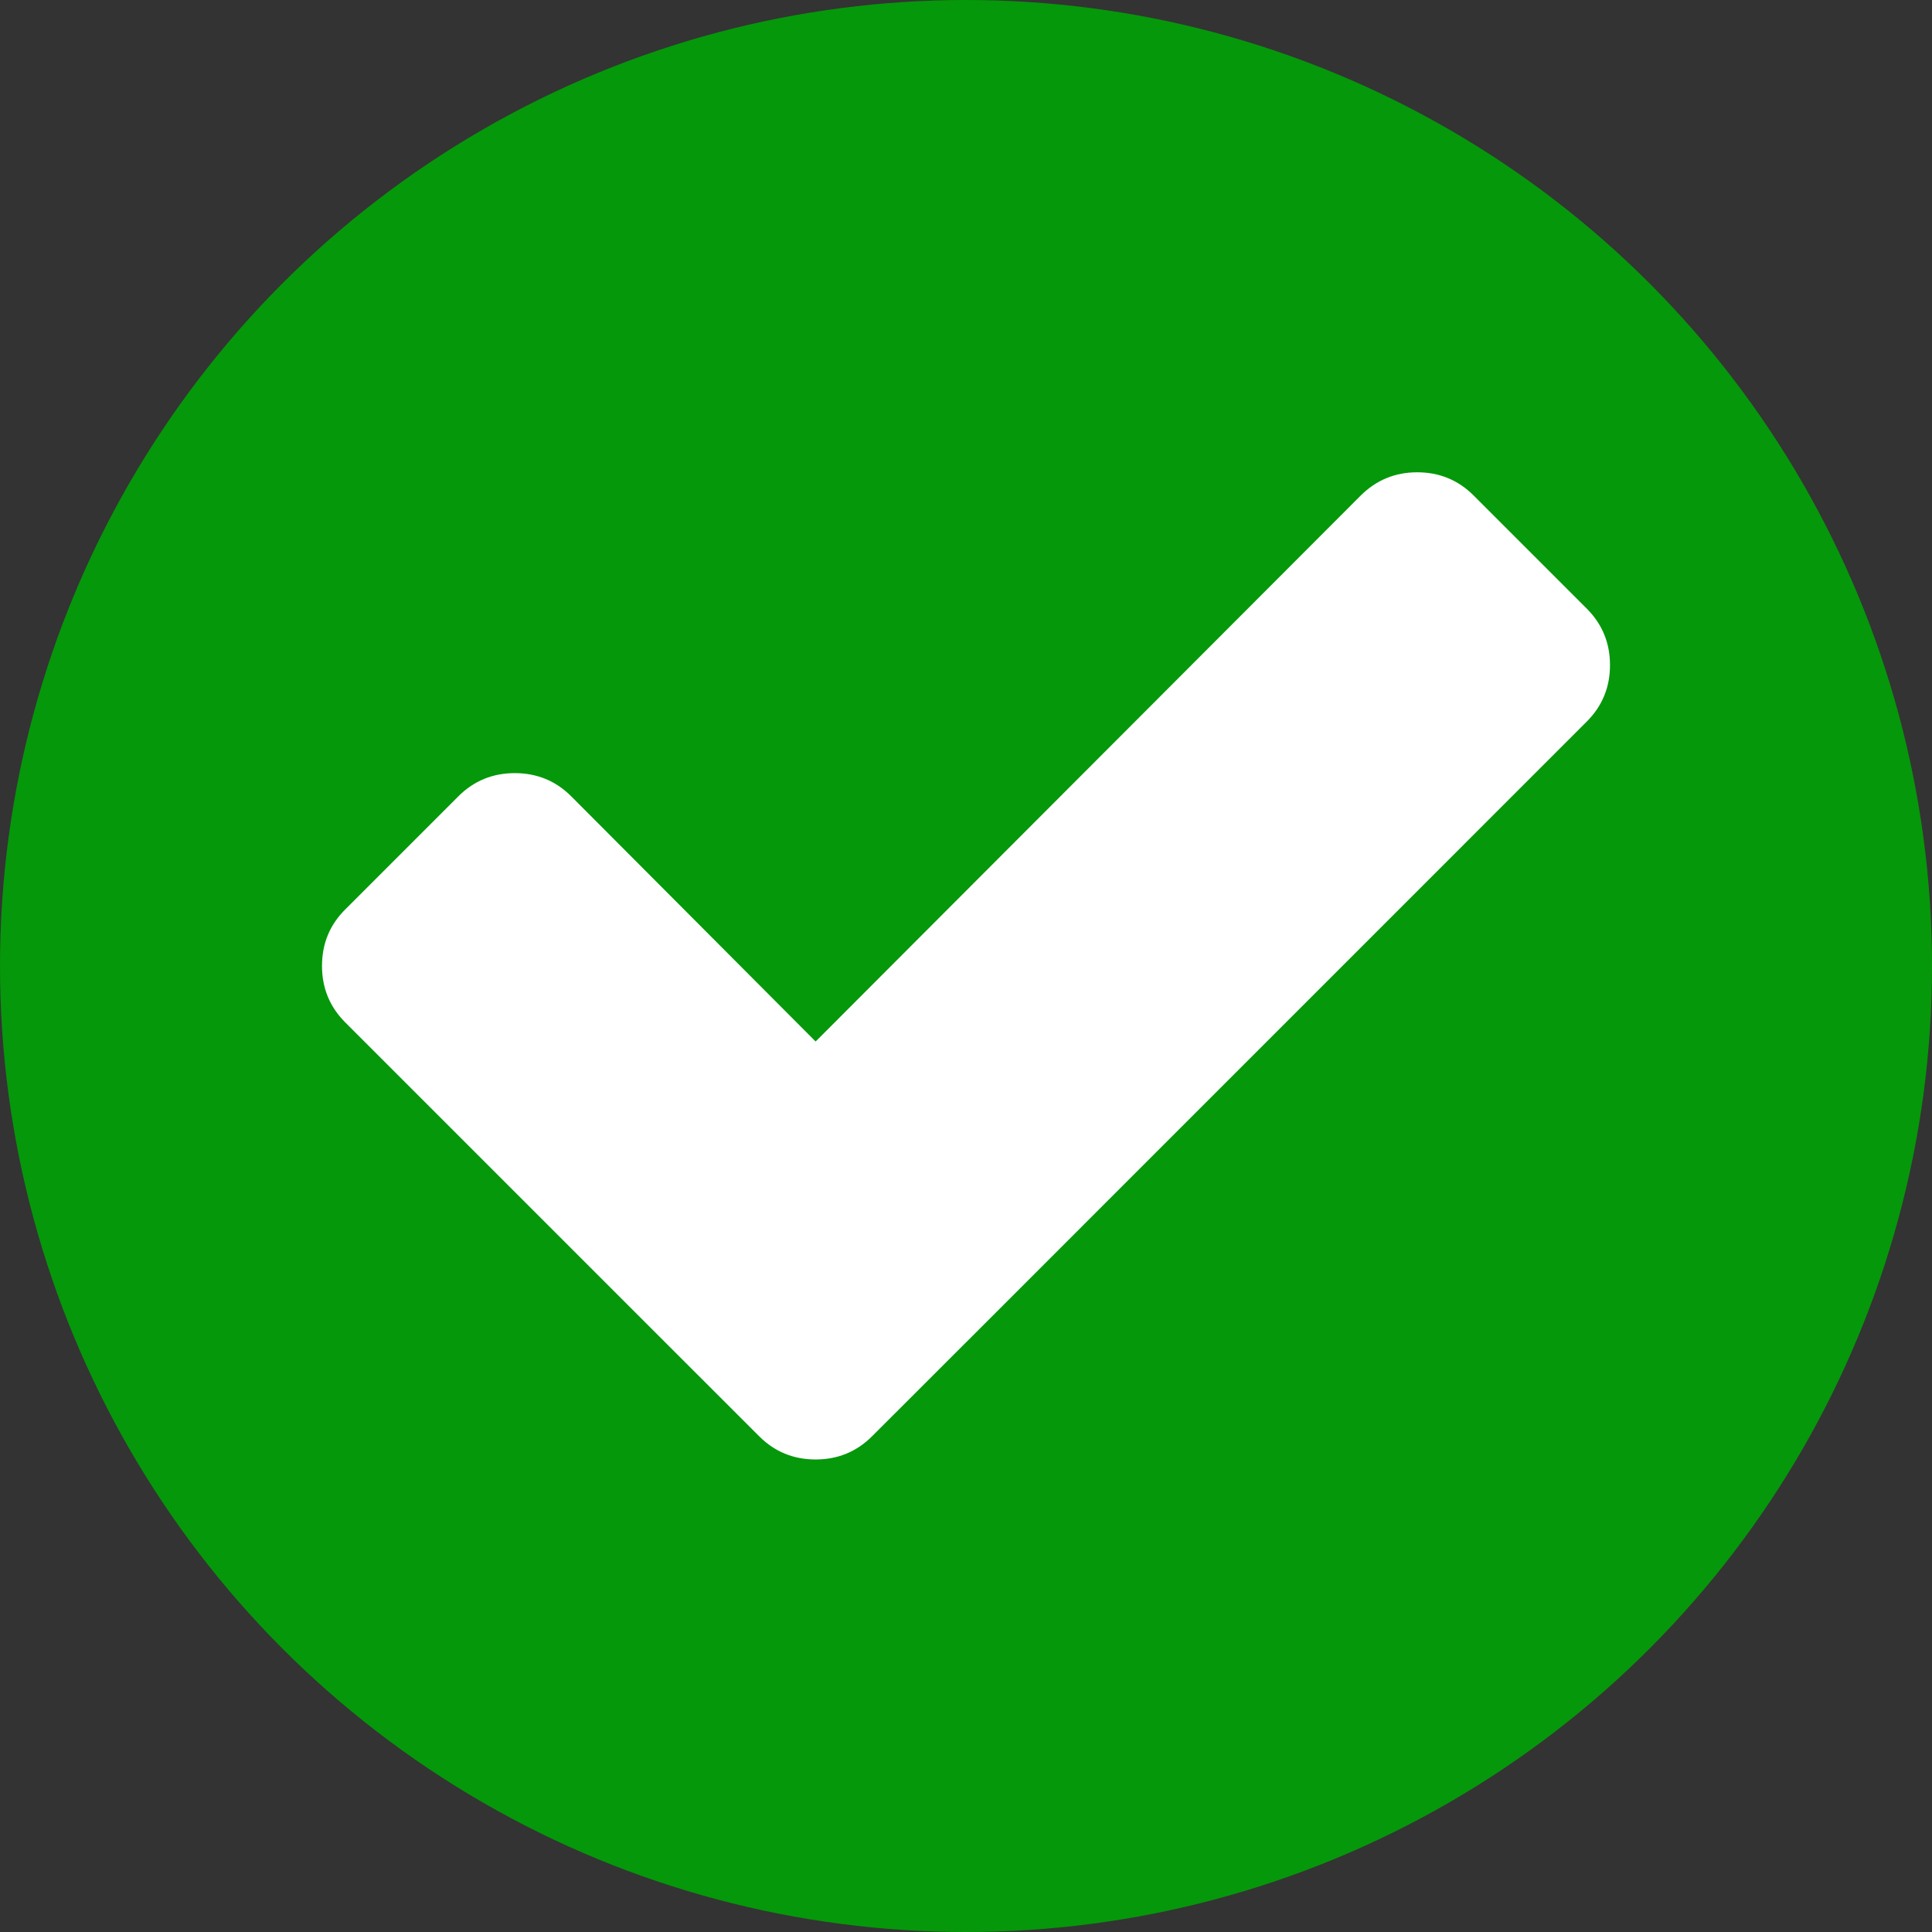
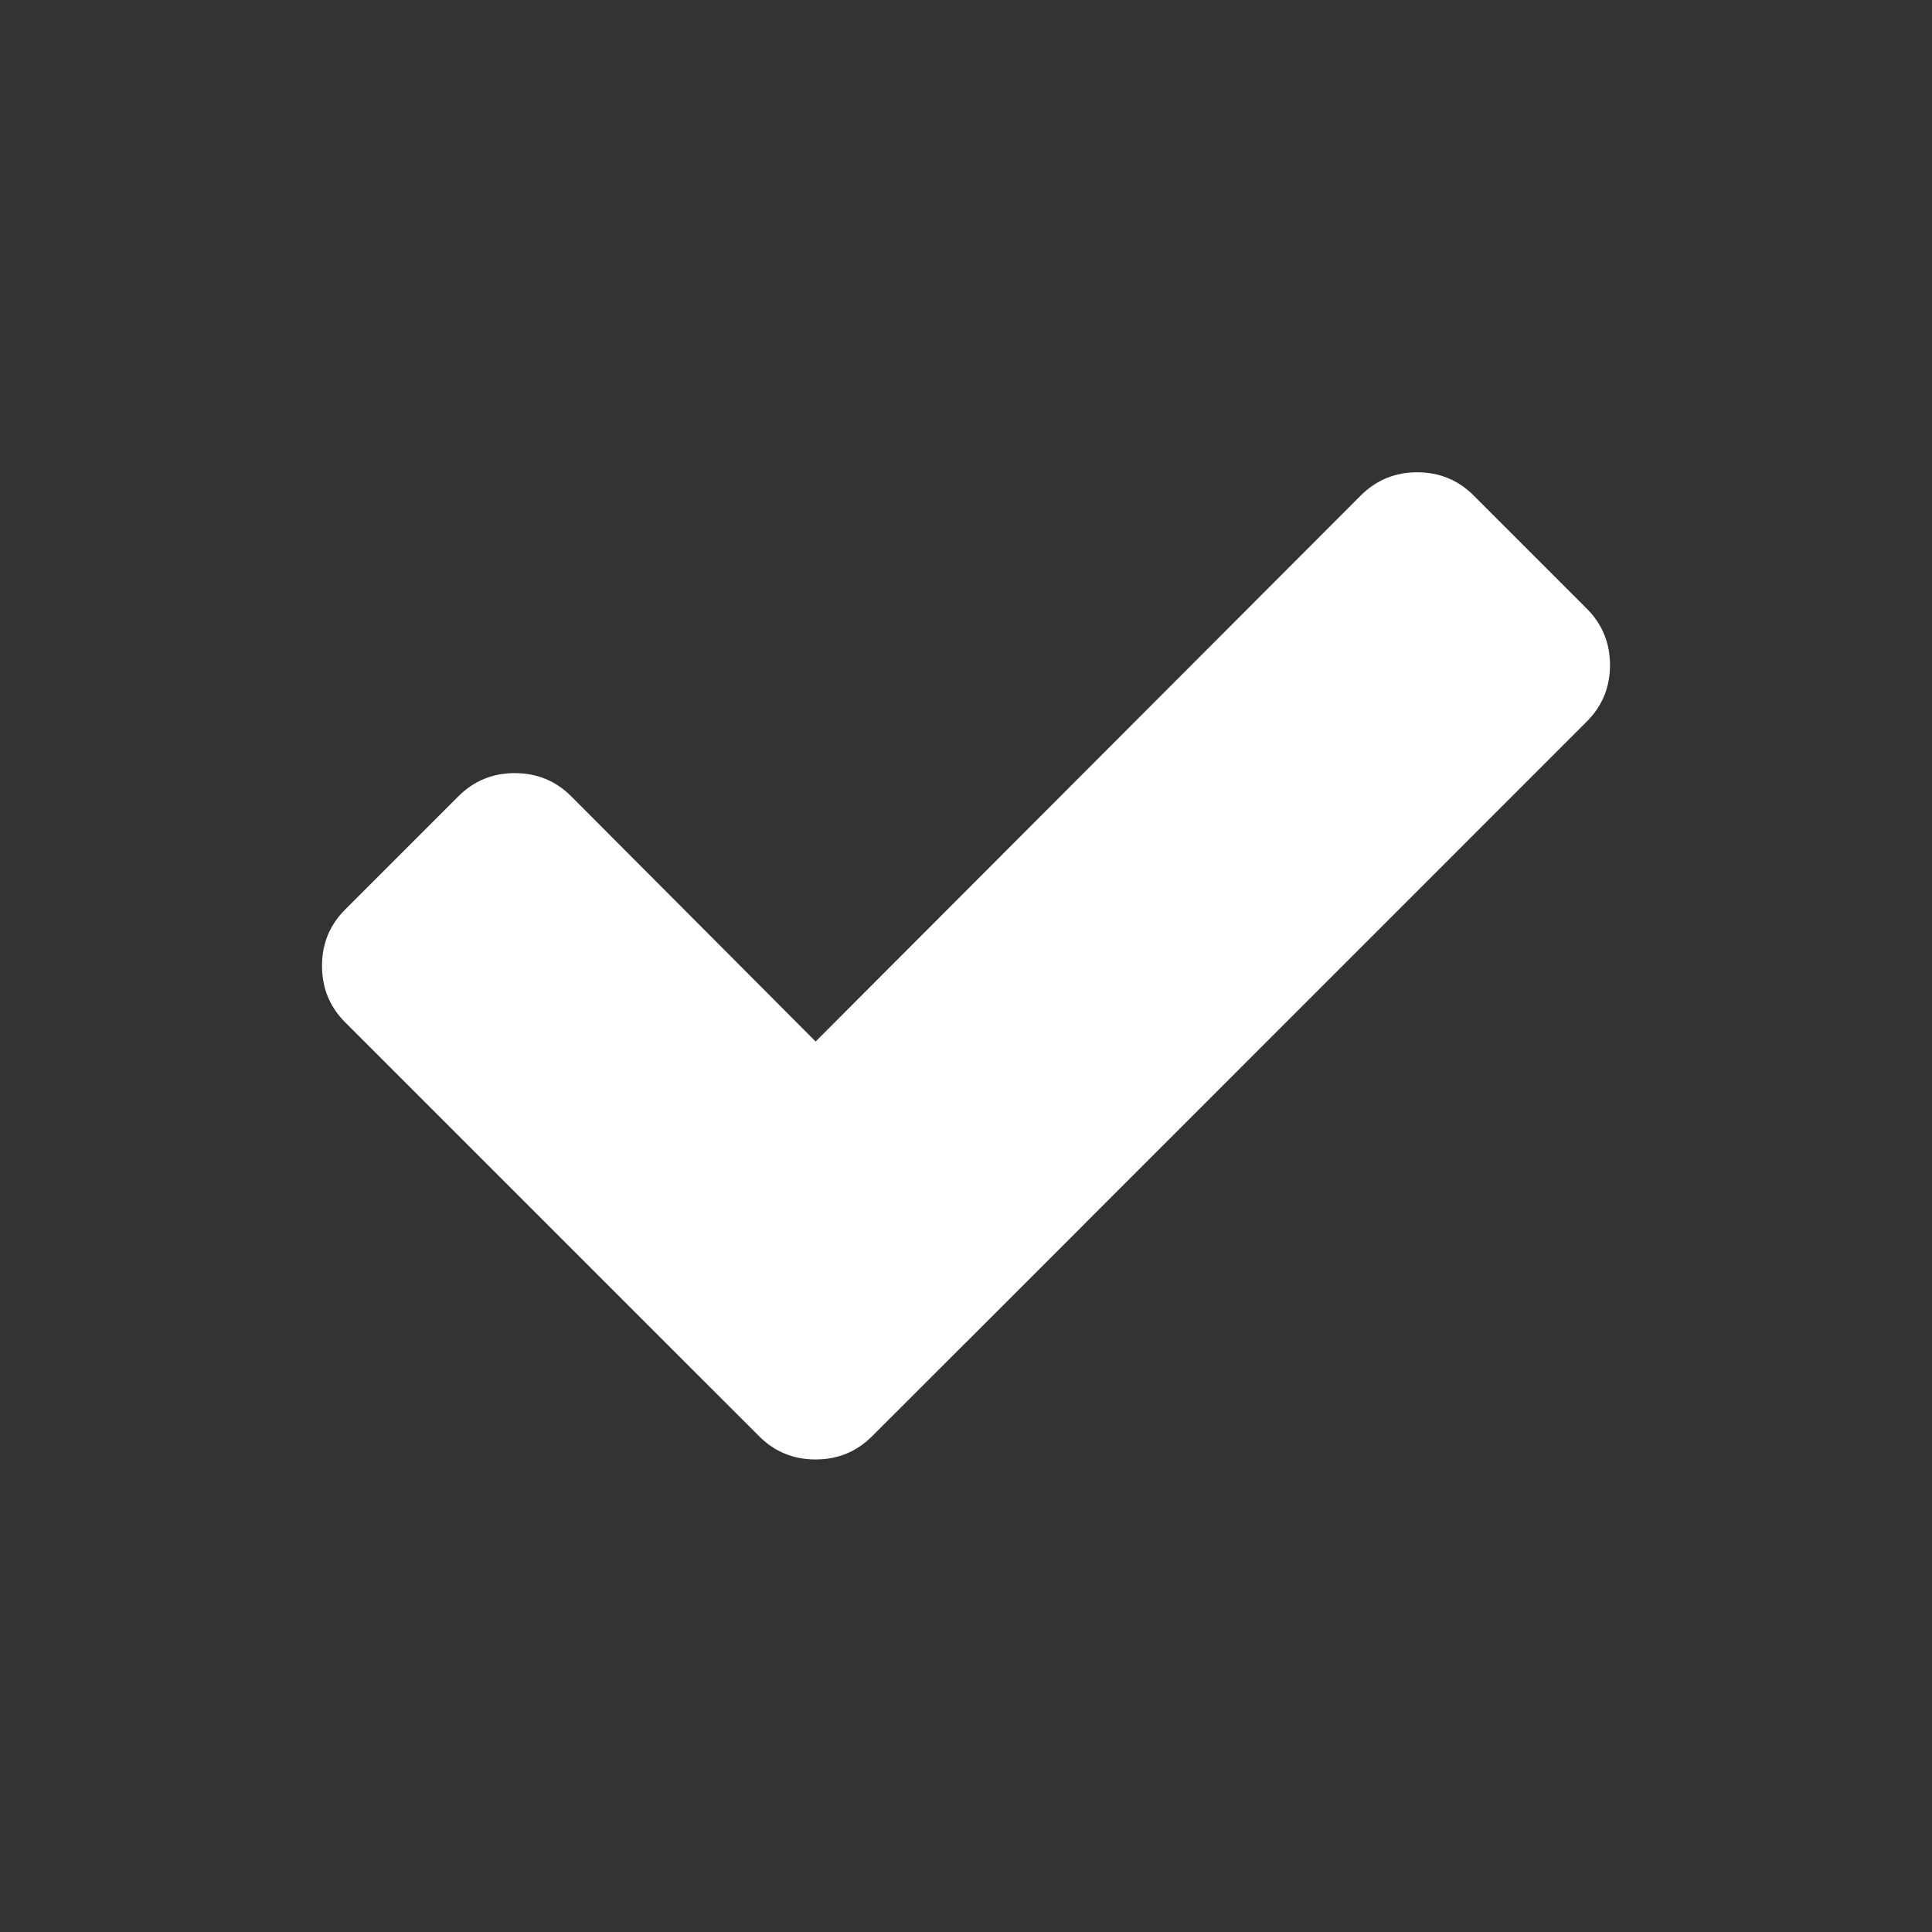
<svg xmlns="http://www.w3.org/2000/svg" width="24" height="24" viewBox="0 0 24 24" fill="none">
  <rect x="0" y="0" width="24" height="24" fill="#333333" stroke="none" />
-   <circle cx="12" cy="12" r="12" fill="#05980A" />
  <path d="M19.711 7.56L18.307 6.156C18.115 5.964 17.881 5.867 17.605 5.867C17.33 5.867 17.096 5.964 16.903 6.156L10.132 12.938L7.097 9.893C6.904 9.7 6.67 9.604 6.395 9.604C6.12 9.604 5.886 9.7 5.693 9.893L4.289 11.297C4.096 11.489 4 11.723 4 11.999C4 12.274 4.096 12.508 4.289 12.701L8.026 16.438L9.43 17.841C9.622 18.034 9.856 18.13 10.132 18.13C10.407 18.13 10.641 18.034 10.834 17.841L12.238 16.438L19.711 8.964C19.904 8.771 20 8.537 20 8.262C20 7.987 19.904 7.753 19.711 7.56Z" fill="white" />
</svg>